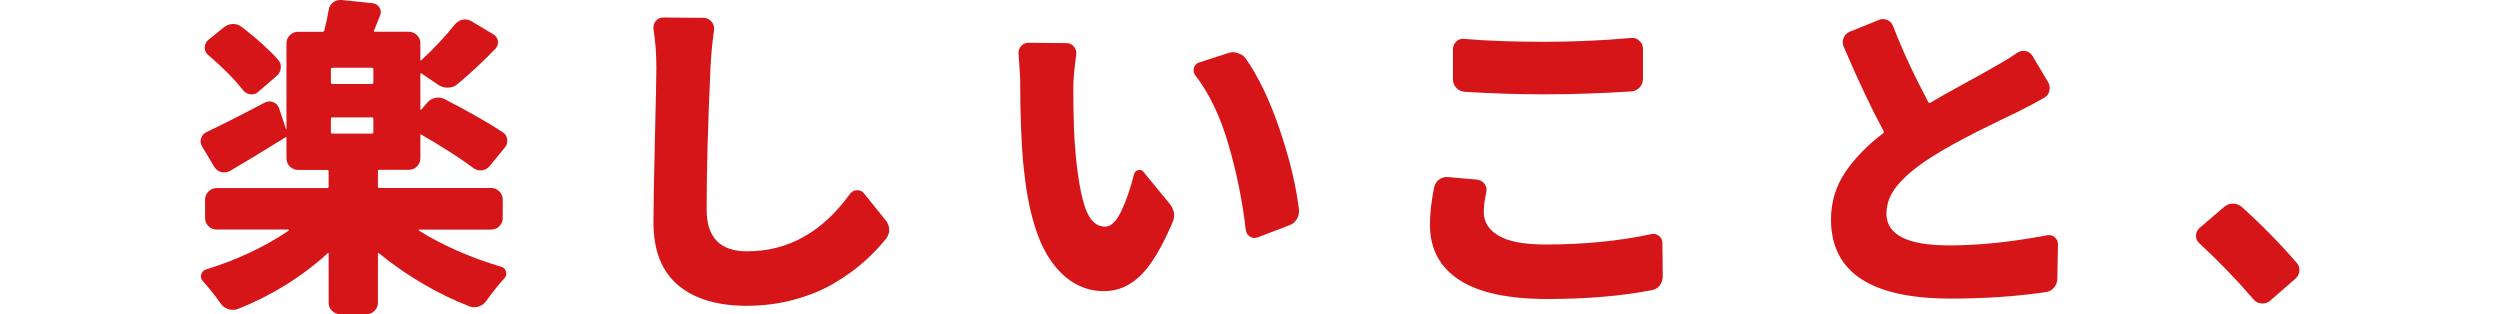
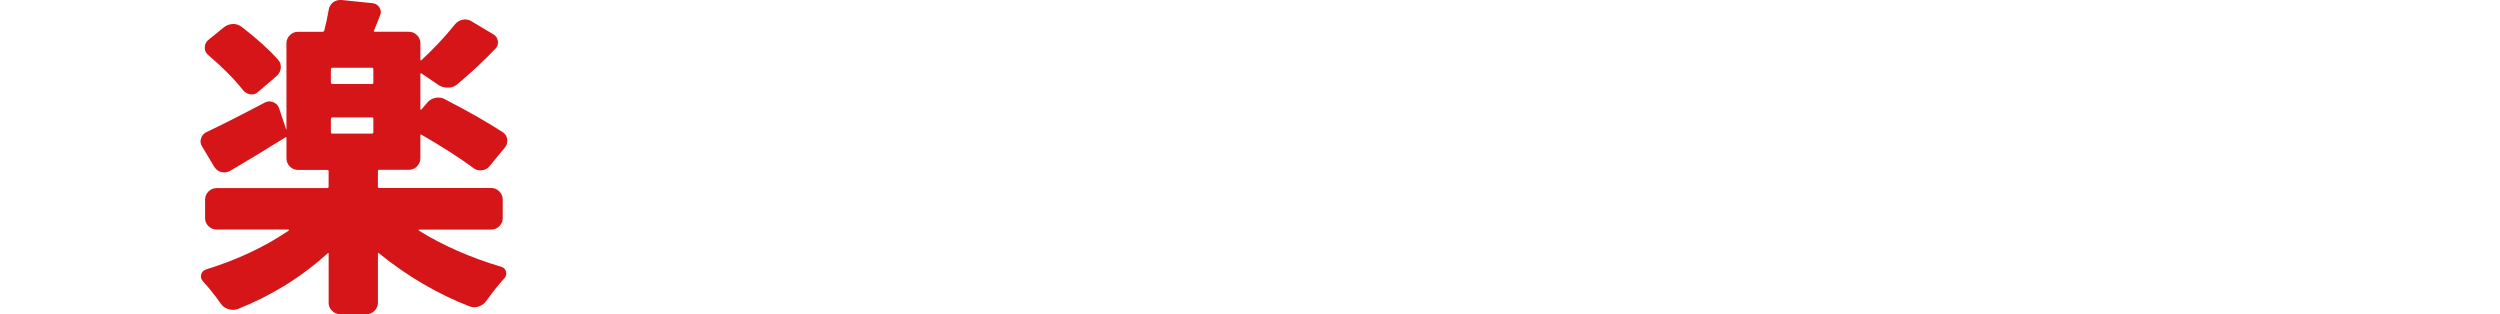
<svg xmlns="http://www.w3.org/2000/svg" version="1.1" id="レイヤー_1" x="0px" y="0px" width="202.73px" height="25.479px" viewBox="-16.262 0 202.73 25.479" enable-background="new -16.262 0 202.73 25.479" xml:space="preserve">
  <g>
    <path fill="#D61518" d="M24.507,17.696c0,0.245-0.093,0.46-0.276,0.646c-0.185,0.184-0.407,0.275-0.671,0.275h-5.837   c-0.018,0-0.026,0.01-0.026,0.025c0,0.019,0,0.035,0,0.053c1.945,1.21,4.181,2.191,6.705,2.945c0.192,0.053,0.315,0.18,0.368,0.381   c0.053,0.202,0.018,0.373-0.105,0.514c-0.509,0.561-0.999,1.175-1.473,1.841c-0.157,0.228-0.363,0.386-0.617,0.474   c-0.255,0.087-0.505,0.087-0.75,0c-2.612-1.018-5.066-2.454-7.362-4.313c-0.053-0.054-0.079-0.044-0.079,0.025v3.996   c0,0.246-0.092,0.461-0.275,0.646c-0.185,0.185-0.408,0.275-0.671,0.275h-2.104c-0.263,0-0.486-0.092-0.671-0.275   c-0.184-0.185-0.275-0.398-0.275-0.646v-3.996c0-0.018-0.01-0.03-0.026-0.04c-0.018-0.008-0.035-0.004-0.053,0.015   c-2.121,1.929-4.549,3.436-7.284,4.521c-0.245,0.088-0.499,0.092-0.762,0.014c-0.264-0.078-0.474-0.232-0.632-0.461   c-0.456-0.647-0.938-1.253-1.445-1.813c-0.105-0.122-0.158-0.254-0.158-0.395c0-0.034,0.009-0.088,0.026-0.157   c0.053-0.192,0.184-0.324,0.395-0.396c2.541-0.789,4.776-1.841,6.705-3.155c0.017-0.018,0.021-0.034,0.013-0.053   c-0.009-0.017-0.021-0.026-0.039-0.026H1.314c-0.263,0-0.486-0.092-0.67-0.274c-0.185-0.186-0.276-0.399-0.276-0.646v-1.499   c0-0.263,0.092-0.485,0.276-0.67s0.407-0.275,0.67-0.275h8.967c0.069,0,0.105-0.035,0.105-0.105v-1.262   c0-0.07-0.036-0.105-0.105-0.105H7.915c-0.264,0-0.486-0.092-0.671-0.275c-0.184-0.185-0.276-0.407-0.276-0.67v-1.631   c0-0.088-0.035-0.104-0.104-0.054c-1.578,0.982-3.068,1.886-4.471,2.709c-0.228,0.123-0.465,0.153-0.71,0.093   c-0.245-0.062-0.438-0.206-0.578-0.435l-0.973-1.631C0.044,11.745,0,11.604,0,11.465c0-0.088,0.018-0.176,0.053-0.264   c0.069-0.229,0.219-0.396,0.447-0.499c1.086-0.51,2.664-1.307,4.732-2.395c0.211-0.104,0.43-0.113,0.657-0.024   c0.227,0.088,0.386,0.244,0.474,0.473l0.578,1.735c0.018,0,0.026-0.01,0.026-0.026V3.497c0-0.245,0.093-0.46,0.276-0.646   C7.428,2.668,7.65,2.577,7.914,2.577h1.972c0.088,0,0.141-0.044,0.158-0.133c0.14-0.561,0.254-1.096,0.342-1.604   c0.034-0.264,0.148-0.474,0.342-0.632C10.903,0.07,11.104,0,11.333,0c0.035,0,0.069,0,0.105,0l2.55,0.263   c0.229,0.035,0.403,0.154,0.526,0.355c0.122,0.2,0.14,0.406,0.053,0.616c-0.176,0.456-0.342,0.868-0.5,1.236   c-0.035,0.07-0.009,0.105,0.079,0.105h2.734c0.264,0,0.486,0.092,0.671,0.274c0.184,0.186,0.276,0.399,0.276,0.646v1.341   c0,0.035,0.008,0.058,0.026,0.065c0.017,0.01,0.034,0.004,0.052-0.014c1.052-0.98,1.955-1.945,2.709-2.893   c0.175-0.21,0.39-0.343,0.644-0.396c0.254-0.052,0.495-0.008,0.724,0.132l1.762,1.053c0.21,0.123,0.333,0.303,0.368,0.538   c0.035,0.236-0.026,0.443-0.185,0.618c-1.017,1.053-2.051,2.017-3.103,2.894c-0.21,0.175-0.456,0.267-0.736,0.274   c-0.28,0.011-0.535-0.057-0.763-0.196l-1.394-0.946c-0.07-0.035-0.104-0.019-0.104,0.053v2.84c0,0.019,0.008,0.03,0.026,0.039   c0.017,0.011,0.034,0.005,0.052-0.013l0.474-0.553c0.175-0.21,0.398-0.342,0.671-0.396c0.271-0.052,0.521-0.017,0.749,0.105   c1.998,1.035,3.567,1.929,4.707,2.683c0.245,0.157,0.368,0.395,0.368,0.71c0,0.21-0.07,0.395-0.211,0.552l-1.235,1.499   c-0.158,0.193-0.368,0.303-0.631,0.328c-0.264,0.026-0.491-0.039-0.685-0.196c-1.087-0.807-2.48-1.699-4.181-2.683   c-0.07-0.053-0.104-0.035-0.104,0.053v1.842c0,0.263-0.093,0.485-0.276,0.67c-0.185,0.185-0.407,0.275-0.671,0.275h-2.393   c-0.07,0-0.105,0.035-0.105,0.105v1.262c0,0.07,0.035,0.105,0.105,0.105h9.071c0.264,0,0.486,0.092,0.671,0.275   c0.184,0.185,0.276,0.407,0.276,0.67v1.502H24.507z M6.284,4.838c0.175,0.192,0.25,0.421,0.224,0.684   C6.481,5.785,6.363,6.004,6.153,6.179L4.681,7.441C4.505,7.617,4.295,7.687,4.05,7.651C3.804,7.617,3.603,7.503,3.444,7.31   c-0.701-0.894-1.647-1.849-2.84-2.866C0.43,4.304,0.342,4.111,0.342,3.865c0-0.244,0.088-0.446,0.263-0.604l1.263-1.025   c0.21-0.176,0.451-0.271,0.723-0.29c0.271-0.017,0.521,0.063,0.75,0.237C4.549,3.111,5.53,3.997,6.284,4.838z M13.91,6.811   c0.069,0,0.104-0.044,0.104-0.132V5.627c0-0.088-0.035-0.132-0.104-0.132h-3.208c-0.088,0-0.132,0.044-0.132,0.132v1.052   c0,0.088,0.044,0.132,0.132,0.132H13.91z M10.702,9.519c-0.088,0-0.132,0.044-0.132,0.132v1.078c0,0.07,0.044,0.104,0.132,0.104   h3.208c0.069,0,0.104-0.034,0.104-0.104V9.65c0-0.088-0.035-0.132-0.104-0.132L10.702,9.519L10.702,9.519z" />
-     <path fill="#D61518" d="M36.729,2.34c0-0.053,0-0.096,0-0.131c0-0.193,0.061-0.359,0.184-0.5c0.157-0.192,0.35-0.289,0.577-0.289   l3.34,0.025c0.245,0.019,0.447,0.118,0.604,0.304c0.158,0.184,0.228,0.397,0.211,0.644c-0.158,1.157-0.255,2.191-0.29,3.104   c-0.21,4.487-0.315,8.326-0.315,11.518c0,2.244,1.096,3.365,3.287,3.365c3.313,0,6.092-1.551,8.335-4.654   c0.141-0.191,0.329-0.293,0.565-0.302c0.237-0.009,0.425,0.074,0.565,0.25l1.762,2.182c0.193,0.229,0.289,0.491,0.289,0.789   c0,0.246-0.078,0.475-0.236,0.685c-0.525,0.667-1.131,1.302-1.814,1.905c-0.684,0.605-1.49,1.185-2.419,1.735   c-0.93,0.553-2.008,0.995-3.234,1.328s-2.507,0.5-3.839,0.5c-2.401,0-4.264-0.563-5.588-1.684   c-1.323-1.121-1.984-2.813-1.984-5.074c0-1.244,0.039-3.506,0.118-6.784c0.078-3.277,0.118-5.197,0.118-5.759   C36.965,4.392,36.886,3.34,36.729,2.34z" />
-     <path fill="#D61518" d="M66.331,4.286c0-0.211,0.07-0.396,0.211-0.554C66.699,3.558,66.9,3.47,67.146,3.47l3.076,0.026   c0.245,0,0.447,0.097,0.604,0.289c0.158,0.192,0.22,0.411,0.185,0.656c-0.158,1.104-0.236,2.009-0.236,2.709   c0,2.331,0.061,4.094,0.184,5.285c0.175,1.945,0.438,3.423,0.789,4.432c0.351,1.008,0.885,1.512,1.604,1.512   c0.474,0,0.911-0.421,1.315-1.262c0.402-0.843,0.744-1.832,1.025-2.973c0.053-0.191,0.171-0.312,0.354-0.354   c0.185-0.043,0.329,0.014,0.434,0.171l2.078,2.523c0.263,0.315,0.394,0.642,0.394,0.975c0,0.21-0.052,0.42-0.157,0.631   c-0.842,1.979-1.696,3.396-2.563,4.246c-0.868,0.851-1.854,1.274-2.958,1.274c-1.701,0-3.125-0.802-4.273-2.405   c-1.148-1.604-1.897-4.133-2.248-7.586c-0.193-1.857-0.289-4.285-0.289-7.283L66.331,4.286z M80.662,6.101   c-0.088-0.123-0.132-0.254-0.132-0.395c0-0.07,0.009-0.142,0.026-0.211c0.069-0.21,0.201-0.351,0.395-0.42l2.366-0.764   c0.141-0.053,0.28-0.079,0.421-0.079c0.122,0,0.245,0.026,0.368,0.079c0.28,0.07,0.499,0.219,0.657,0.446   c1.033,1.473,1.953,3.401,2.761,5.785c0.808,2.385,1.323,4.54,1.552,6.469c0,0.053,0,0.105,0,0.157   c0,0.211-0.062,0.412-0.185,0.604c-0.142,0.245-0.343,0.412-0.604,0.499l-2.551,0.974c-0.088,0.035-0.175,0.053-0.263,0.053   c-0.123,0-0.246-0.034-0.368-0.104c-0.193-0.123-0.307-0.298-0.342-0.525c-0.263-2.313-0.728-4.619-1.394-6.915   C82.704,9.457,81.801,7.573,80.662,6.101z" />
-     <path fill="#D61518" d="M100.035,15.198c0.053-0.263,0.186-0.474,0.396-0.631c0.192-0.141,0.396-0.211,0.604-0.211   c0.034,0,0.069,0,0.104,0l2.394,0.211c0.245,0.035,0.441,0.148,0.592,0.343c0.147,0.192,0.196,0.411,0.145,0.656   c-0.141,0.613-0.21,1.157-0.21,1.63c0,0.808,0.403,1.446,1.209,1.921c0.808,0.474,2.067,0.71,3.787,0.71   c3.12,0,5.985-0.28,8.598-0.843c0.228-0.053,0.435-0.004,0.618,0.146c0.186,0.148,0.275,0.347,0.275,0.592l0.026,2.708   c0,0.264-0.084,0.505-0.25,0.724c-0.167,0.22-0.391,0.347-0.671,0.382c-2.454,0.474-5.268,0.71-8.439,0.71   c-3.19,0-5.574-0.518-7.151-1.552c-1.578-1.033-2.367-2.523-2.367-4.471C99.693,17.328,99.808,16.32,100.035,15.198z M102.48,7.441   c-0.245-0.018-0.46-0.122-0.645-0.314c-0.185-0.193-0.275-0.421-0.275-0.685V3.997c0-0.246,0.092-0.456,0.275-0.633   c0.185-0.175,0.398-0.244,0.645-0.21c1.823,0.158,3.979,0.236,6.469,0.236c2.385,0,4.741-0.104,7.073-0.314   c0.035,0,0.069,0,0.104,0c0.211,0,0.396,0.078,0.553,0.236c0.191,0.157,0.289,0.368,0.289,0.631v2.473   c0,0.263-0.092,0.49-0.275,0.684c-0.186,0.193-0.408,0.298-0.671,0.315c-2.454,0.157-4.804,0.235-7.047,0.235   C106.925,7.651,104.76,7.582,102.48,7.441z" />
-     <path fill="#D61518" d="M147.308,4.286c0.21-0.142,0.438-0.188,0.684-0.146c0.245,0.044,0.43,0.171,0.553,0.381l1.289,2.156   c0.121,0.21,0.152,0.443,0.092,0.697c-0.062,0.254-0.206,0.441-0.434,0.563c-0.615,0.353-1.342,0.736-2.184,1.157   c-0.053,0.018-0.51,0.237-1.367,0.657c-0.859,0.421-1.508,0.741-1.945,0.96c-0.438,0.22-1.035,0.535-1.789,0.946   s-1.401,0.794-1.944,1.145c-1.14,0.736-2.017,1.468-2.63,2.195c-0.613,0.727-0.92,1.503-0.92,2.327   c0,1.718,1.699,2.576,5.101,2.576c2.401,0,5.031-0.271,7.89-0.814c0.244-0.053,0.459-0.004,0.645,0.145   c0.184,0.149,0.275,0.348,0.275,0.593l-0.053,2.786c0,0.264-0.088,0.5-0.264,0.71s-0.395,0.333-0.657,0.368   c-2.384,0.352-4.961,0.525-7.729,0.525c-6.469,0-9.703-2.138-9.703-6.415c0-1.385,0.373-2.644,1.117-3.773   c0.746-1.13,1.783-2.204,3.117-3.222c0.051-0.052,0.061-0.113,0.025-0.184c-0.982-1.823-2.061-4.103-3.234-6.837   c-0.104-0.245-0.104-0.486,0-0.724s0.271-0.397,0.5-0.485l2.34-0.947c0.104-0.053,0.22-0.078,0.342-0.078   c0.123,0,0.246,0.025,0.369,0.078c0.228,0.104,0.385,0.281,0.473,0.525c0.719,1.876,1.665,3.918,2.84,6.127   c0.035,0.069,0.088,0.089,0.158,0.053c0.684-0.402,1.604-0.92,2.761-1.552c1.157-0.631,1.91-1.052,2.263-1.263   C146.194,5.014,146.869,4.602,147.308,4.286z" />
-     <path fill="#D61518" d="M169.969,21.299c0.157,0.175,0.237,0.368,0.237,0.578c0,0.298-0.115,0.544-0.343,0.735l-2.052,1.788   c-0.175,0.141-0.377,0.21-0.604,0.21c-0.019,0-0.045,0-0.08,0c-0.244-0.018-0.455-0.122-0.631-0.314   c-1.35-1.577-2.822-3.104-4.416-4.575c-0.177-0.157-0.265-0.359-0.265-0.604c0-0.245,0.097-0.456,0.289-0.632l1.999-1.71   c0.21-0.175,0.447-0.263,0.71-0.263s0.499,0.088,0.71,0.263C167.121,18.214,168.602,19.721,169.969,21.299z" />
  </g>
</svg>